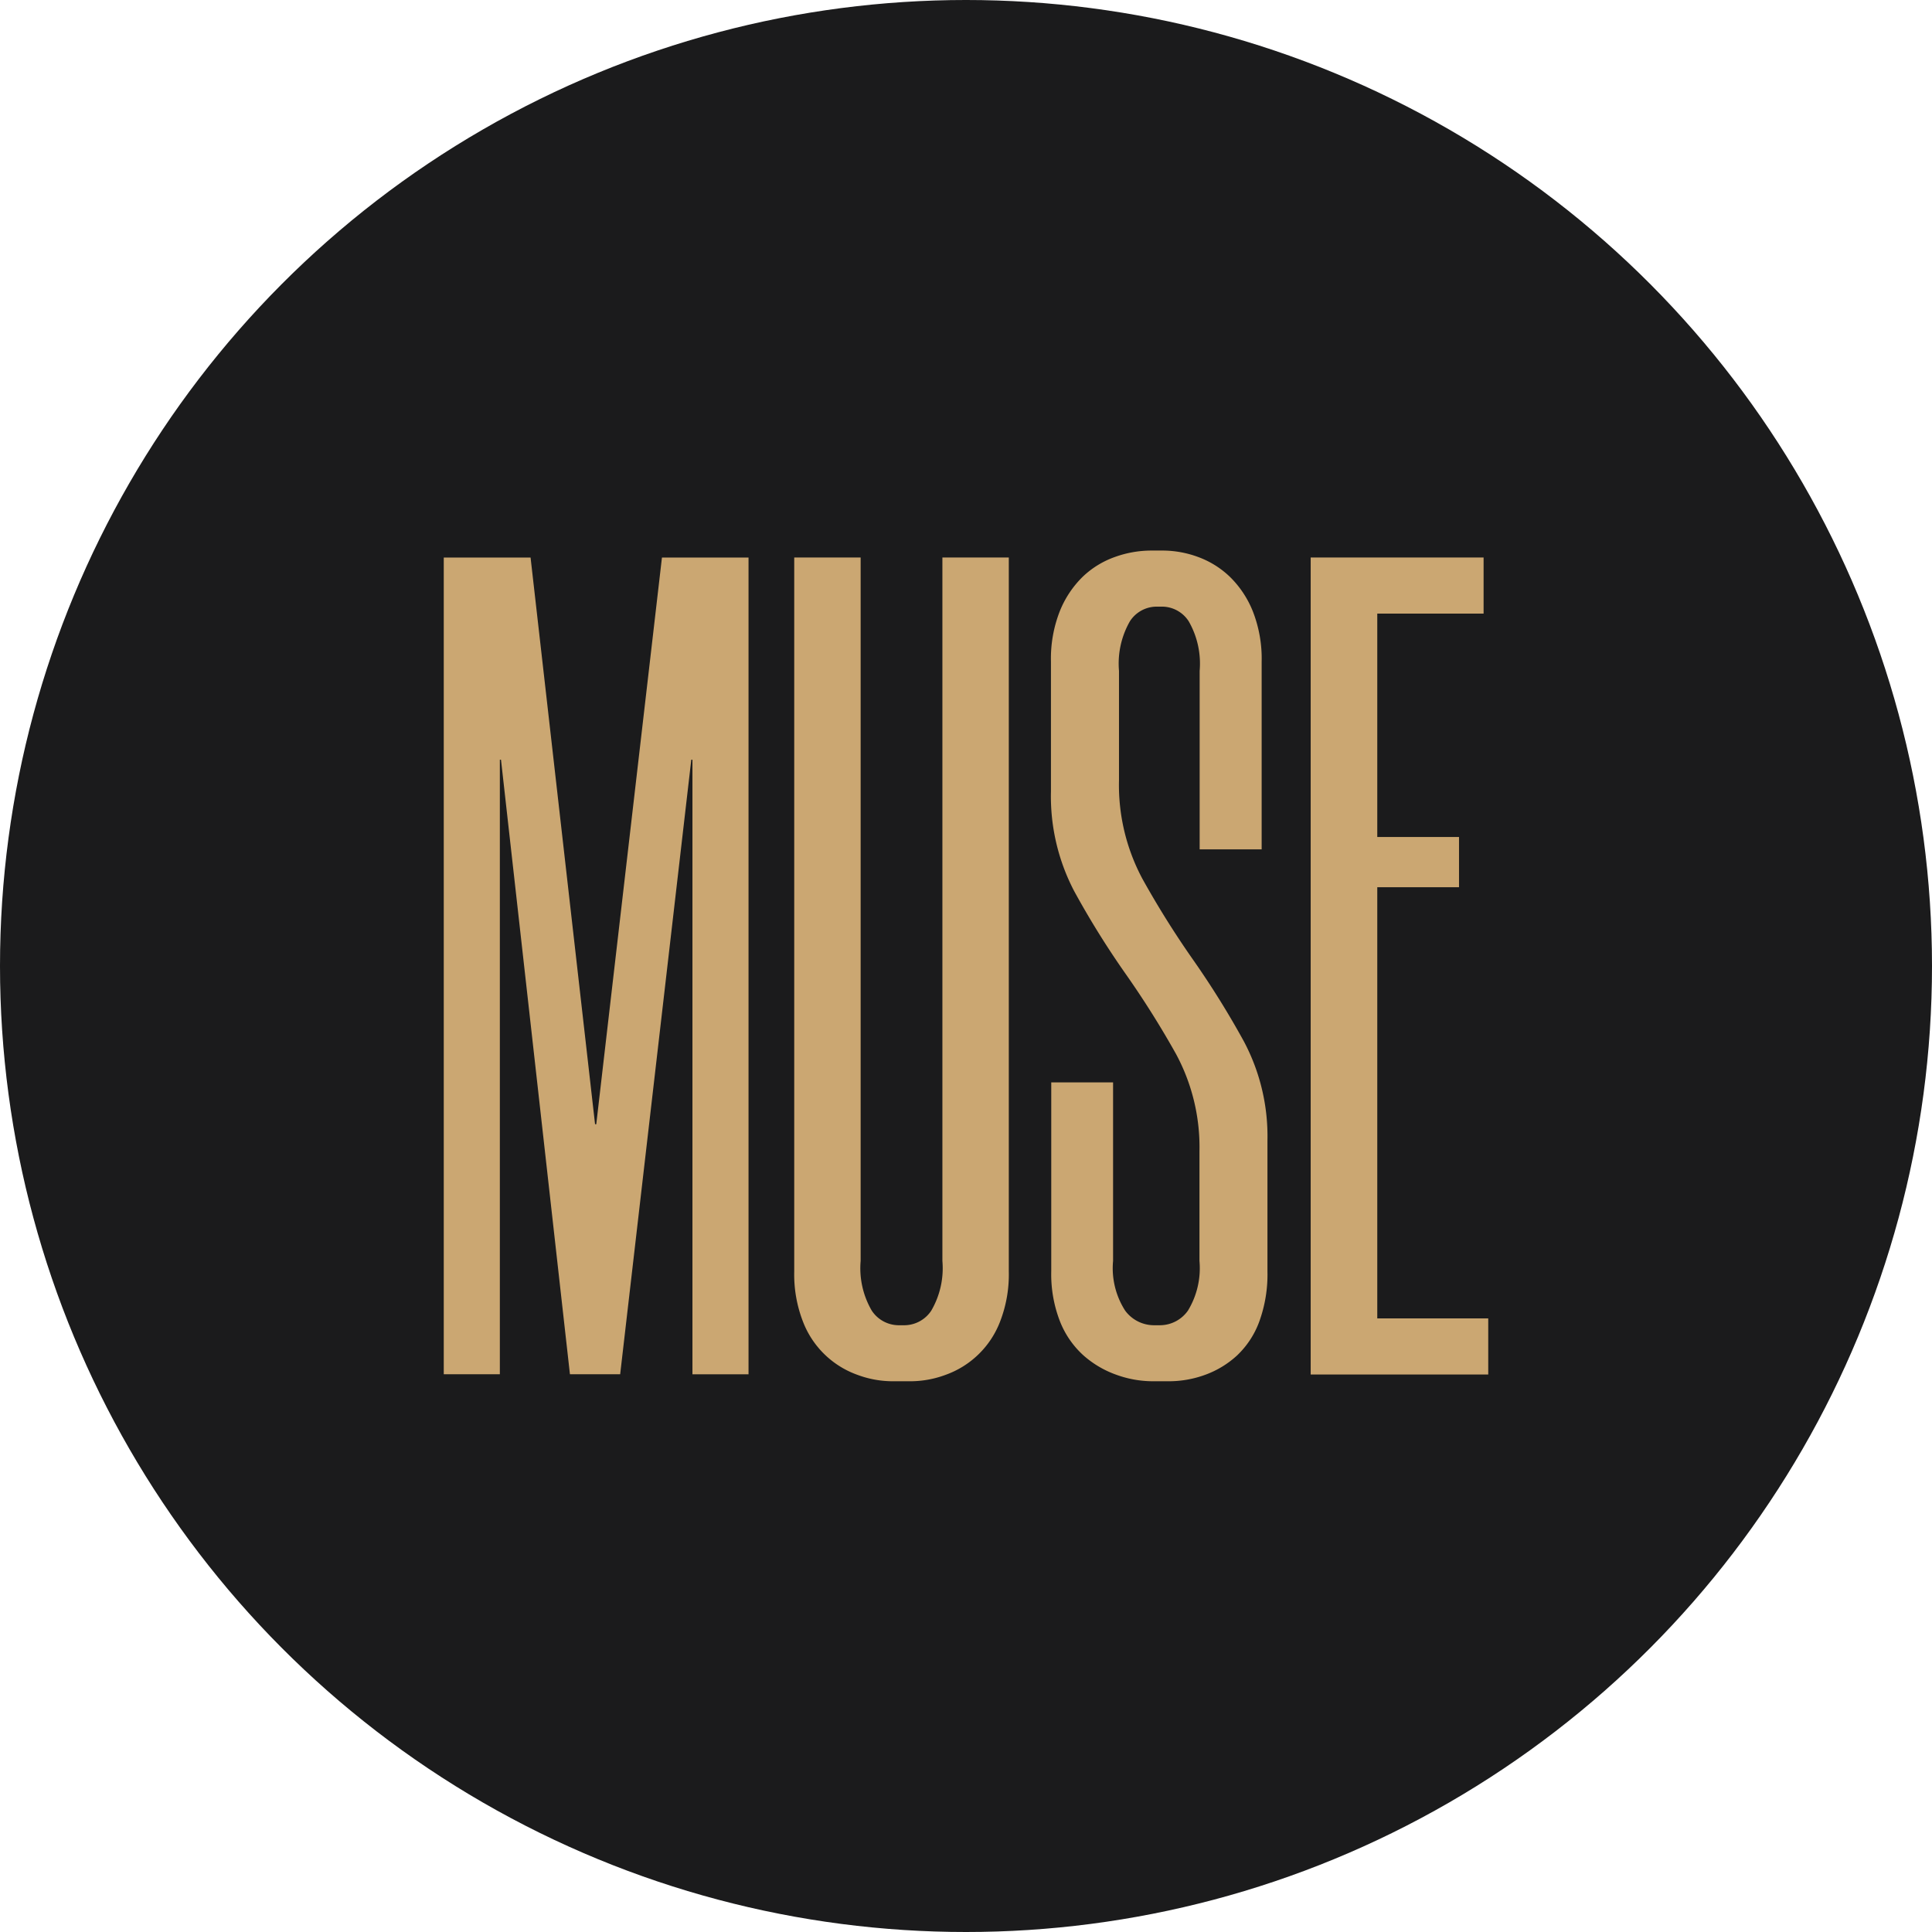
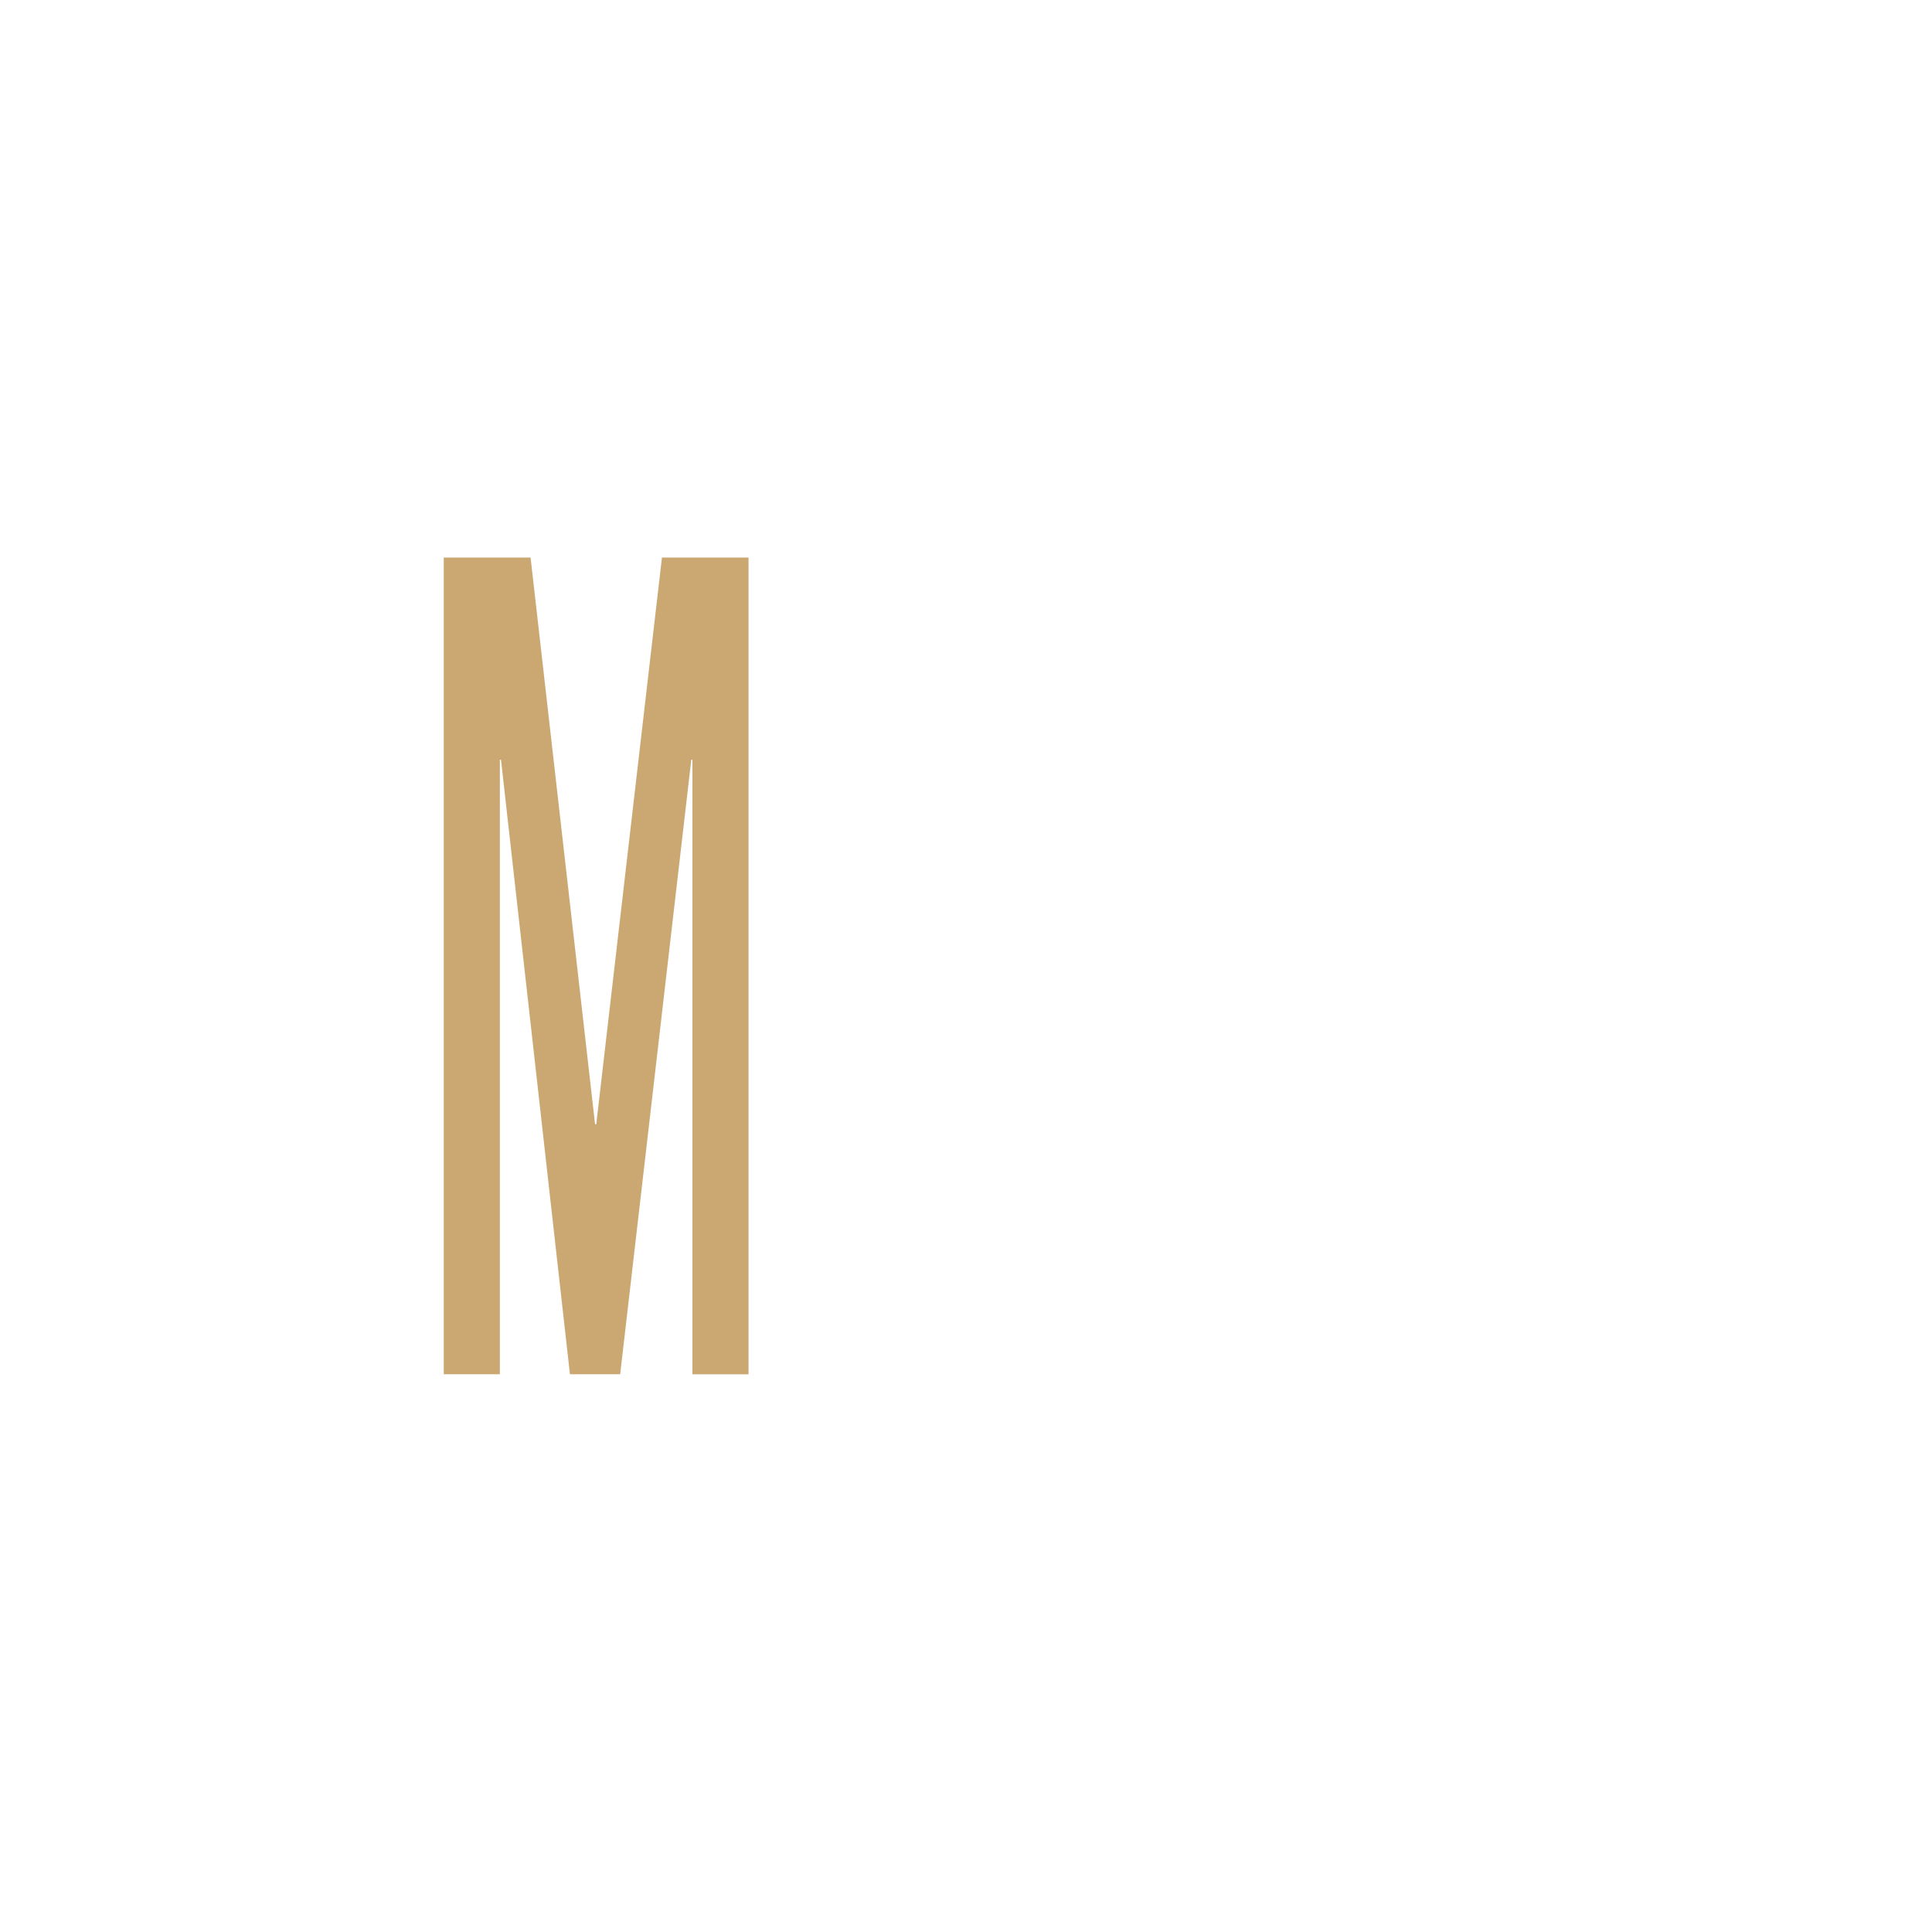
<svg xmlns="http://www.w3.org/2000/svg" width="32" height="32" viewBox="0 0 32 32">
  <defs>
    <clipPath id="clip-path">
-       <rect id="Rectangle_15" data-name="Rectangle 15" width="17.3" height="14" fill="#cba772" />
-     </clipPath>
+       </clipPath>
  </defs>
  <g id="Muse-Clinic-Collection-Logo-Img" transform="translate(-12 -275)">
-     <circle id="Ellipse_83" data-name="Ellipse 83" cx="16" cy="16" r="16" transform="translate(12 275)" fill="#1b1b1c" />
    <g id="logo_" transform="translate(19.35 284)">
      <path id="Path_1" data-name="Path 1" d="M3.614,1.382,2.526,10.768H2.506L1.438,1.382H0V14.909H.929V4.73H.948L2.09,14.909h.832L4.1,4.73h.019v10.18h.929V1.382Z" transform="translate(0 -1.147)" fill="#cba772" />
      <g id="Group_2" data-name="Group 2">
        <g id="Group_1" data-name="Group 1" clip-path="url(#clip-path)">
          <path id="Path_2" data-name="Path 2" d="M35.824,15.025a1.678,1.678,0,0,1-.581-.107,1.509,1.509,0,0,1-.9-.88,2.157,2.157,0,0,1-.145-.832V1.381h1.1V13.032a1.394,1.394,0,0,0,.184.823.537.537,0,0,0,.435.242h.116a.537.537,0,0,0,.435-.242,1.394,1.394,0,0,0,.184-.823V1.381h1.1V13.206a2.157,2.157,0,0,1-.145.832,1.51,1.51,0,0,1-.9.88,1.677,1.677,0,0,1-.581.107Z" transform="translate(-28.393 -1.147)" fill="#cba772" />
          <path id="Path_3" data-name="Path 3" d="M61.734,5.649V2.693a1.408,1.408,0,0,0-.181-.821.527.527,0,0,0-.43-.243h-.114a.528.528,0,0,0-.43.242,1.41,1.41,0,0,0-.181.821V4.51a3.291,3.291,0,0,0,.387,1.625,15.117,15.117,0,0,0,.842,1.345,14.57,14.57,0,0,1,.843,1.356,3.351,3.351,0,0,1,.387,1.635V12.64a2.284,2.284,0,0,1-.136.832,1.465,1.465,0,0,1-.369.561,1.569,1.569,0,0,1-.526.319,1.751,1.751,0,0,1-.6.107H60.95a1.782,1.782,0,0,1-.594-.107,1.653,1.653,0,0,1-.545-.32,1.5,1.5,0,0,1-.389-.561,2.149,2.149,0,0,1-.146-.832V9.509H60.3v2.957a1.3,1.3,0,0,0,.2.823.594.594,0,0,0,.468.242h.114a.568.568,0,0,0,.458-.242,1.353,1.353,0,0,0,.191-.823V10.647a3.253,3.253,0,0,0-.387-1.606A15.264,15.264,0,0,0,60.5,7.7a14.359,14.359,0,0,1-.842-1.355,3.387,3.387,0,0,1-.387-1.655V2.538a2.148,2.148,0,0,1,.146-.832,1.663,1.663,0,0,1,.379-.571,1.49,1.49,0,0,1,.535-.329A1.782,1.782,0,0,1,60.931.7h.195a1.7,1.7,0,0,1,.584.107,1.506,1.506,0,0,1,.526.329,1.663,1.663,0,0,1,.379.571,2.148,2.148,0,0,1,.146.832V5.649Z" transform="translate(-49.214 -0.581)" fill="#cba772" />
-           <path id="Path_4" data-name="Path 4" d="M85.692,2.31v3.7h1.354v.832H85.692v7.142h1.838v.929H84.589V1.381h2.864V2.31Z" transform="translate(-70.23 -1.147)" fill="#cba772" />
        </g>
      </g>
    </g>
  </g>
</svg>